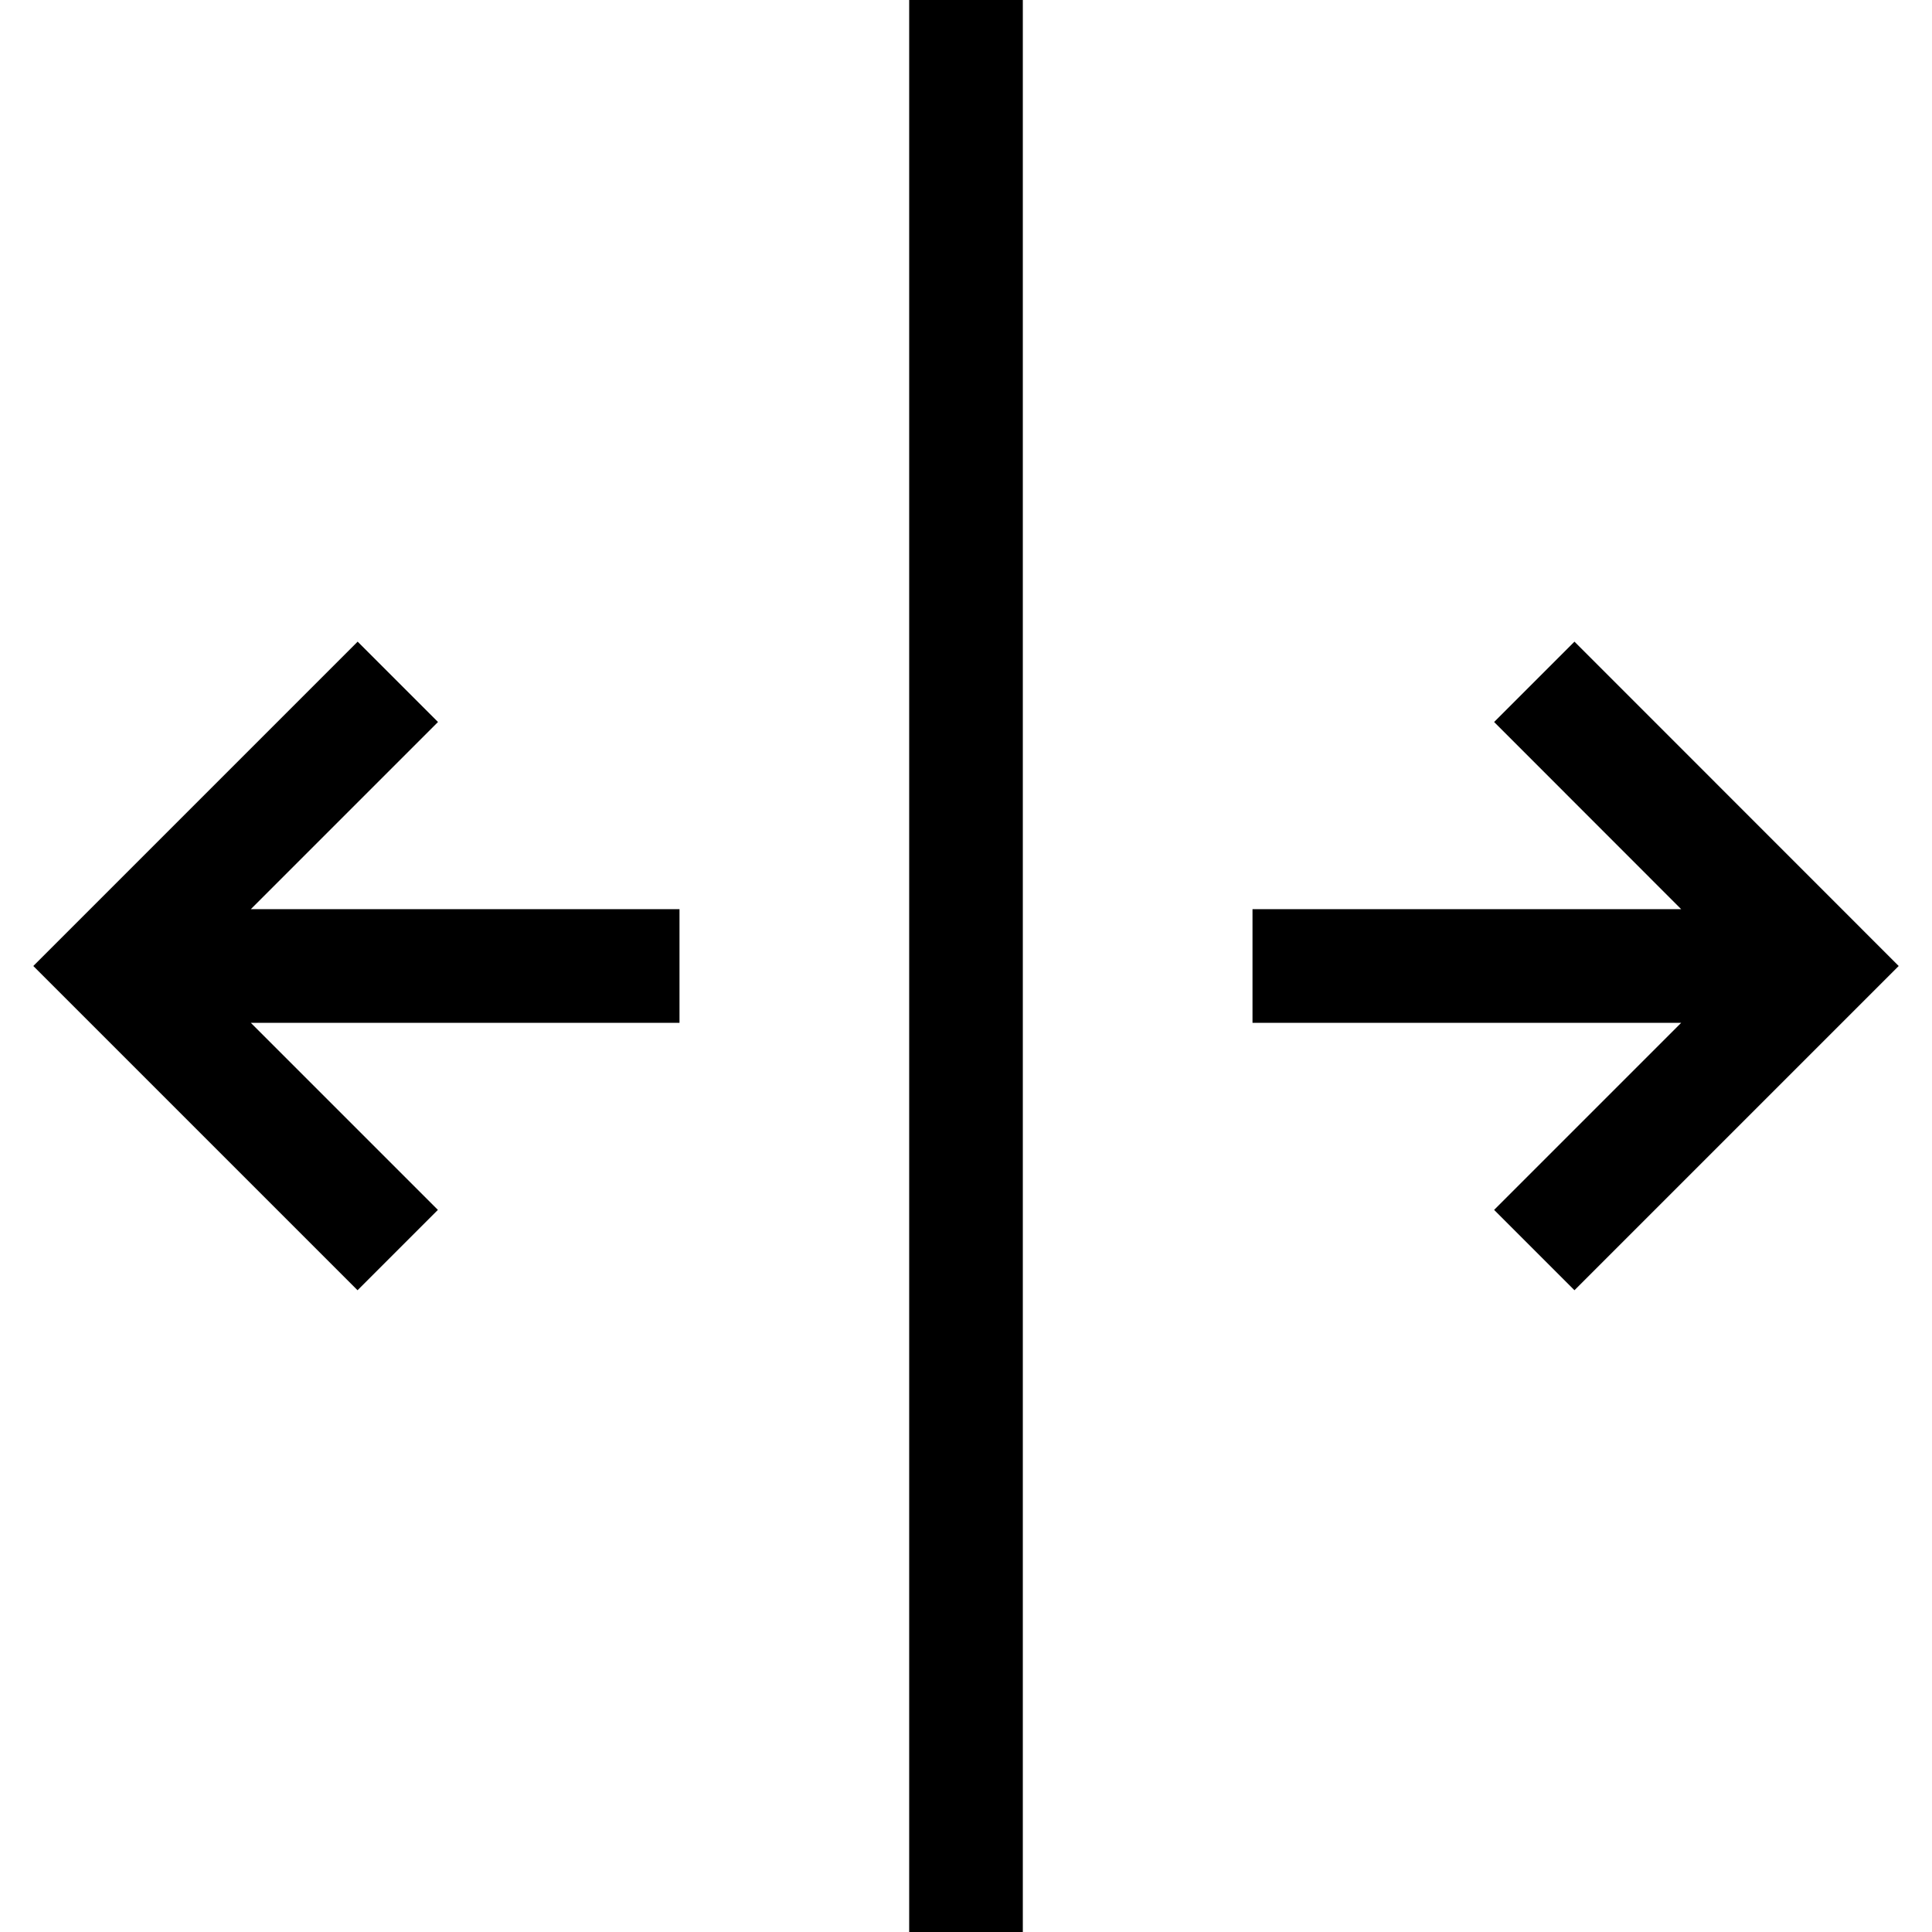
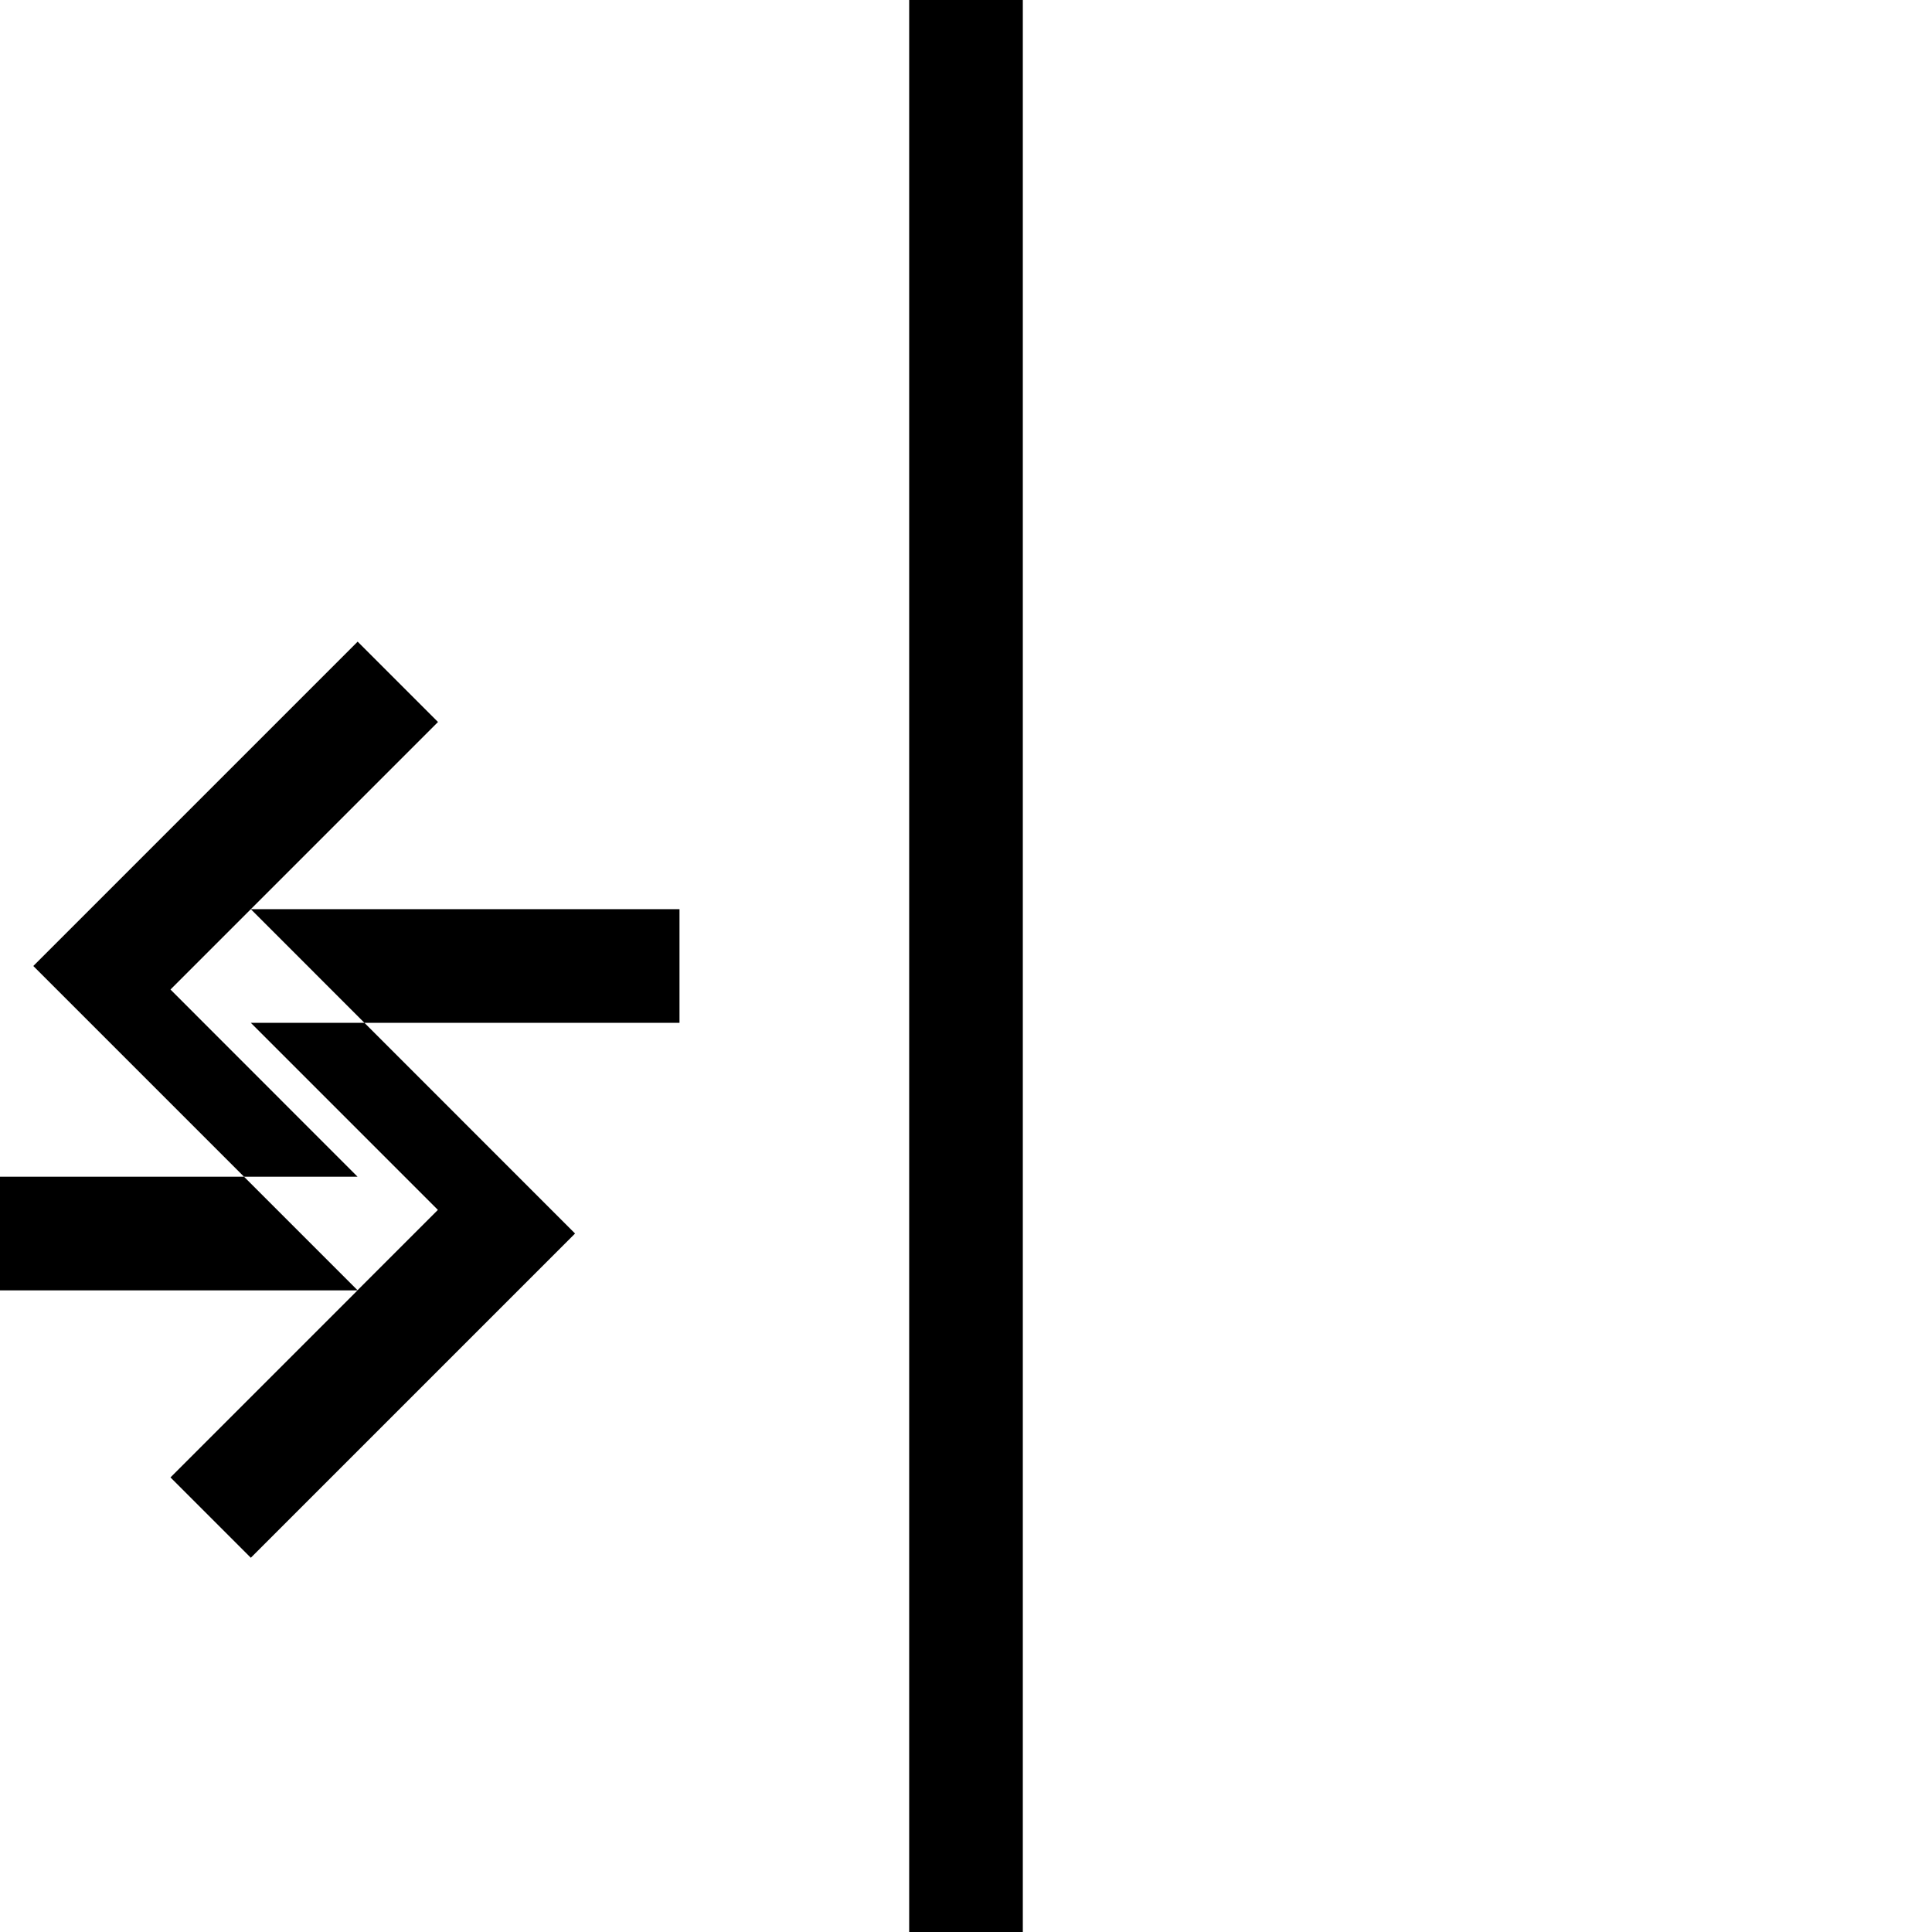
<svg xmlns="http://www.w3.org/2000/svg" width="800px" height="800px" viewBox="0 0 17 17" version="1.1">
-   <path d="M2.207 8h3.772v1h-3.772l1.646 1.646-0.707 0.707-2.853-2.853 2.854-2.854 0.707 0.707-1.647 1.647zM13.854 5.646l-0.707 0.707 1.646 1.647h-3.772v1h3.772l-1.646 1.646 0.707 0.707 2.853-2.853-2.853-2.854zM8 17h1v-17h-1v17z" fill="#000000" />
+   <path d="M2.207 8h3.772v1h-3.772l1.646 1.646-0.707 0.707-2.853-2.853 2.854-2.854 0.707 0.707-1.647 1.647zl-0.707 0.707 1.646 1.647h-3.772v1h3.772l-1.646 1.646 0.707 0.707 2.853-2.853-2.853-2.854zM8 17h1v-17h-1v17z" fill="#000000" />
</svg>